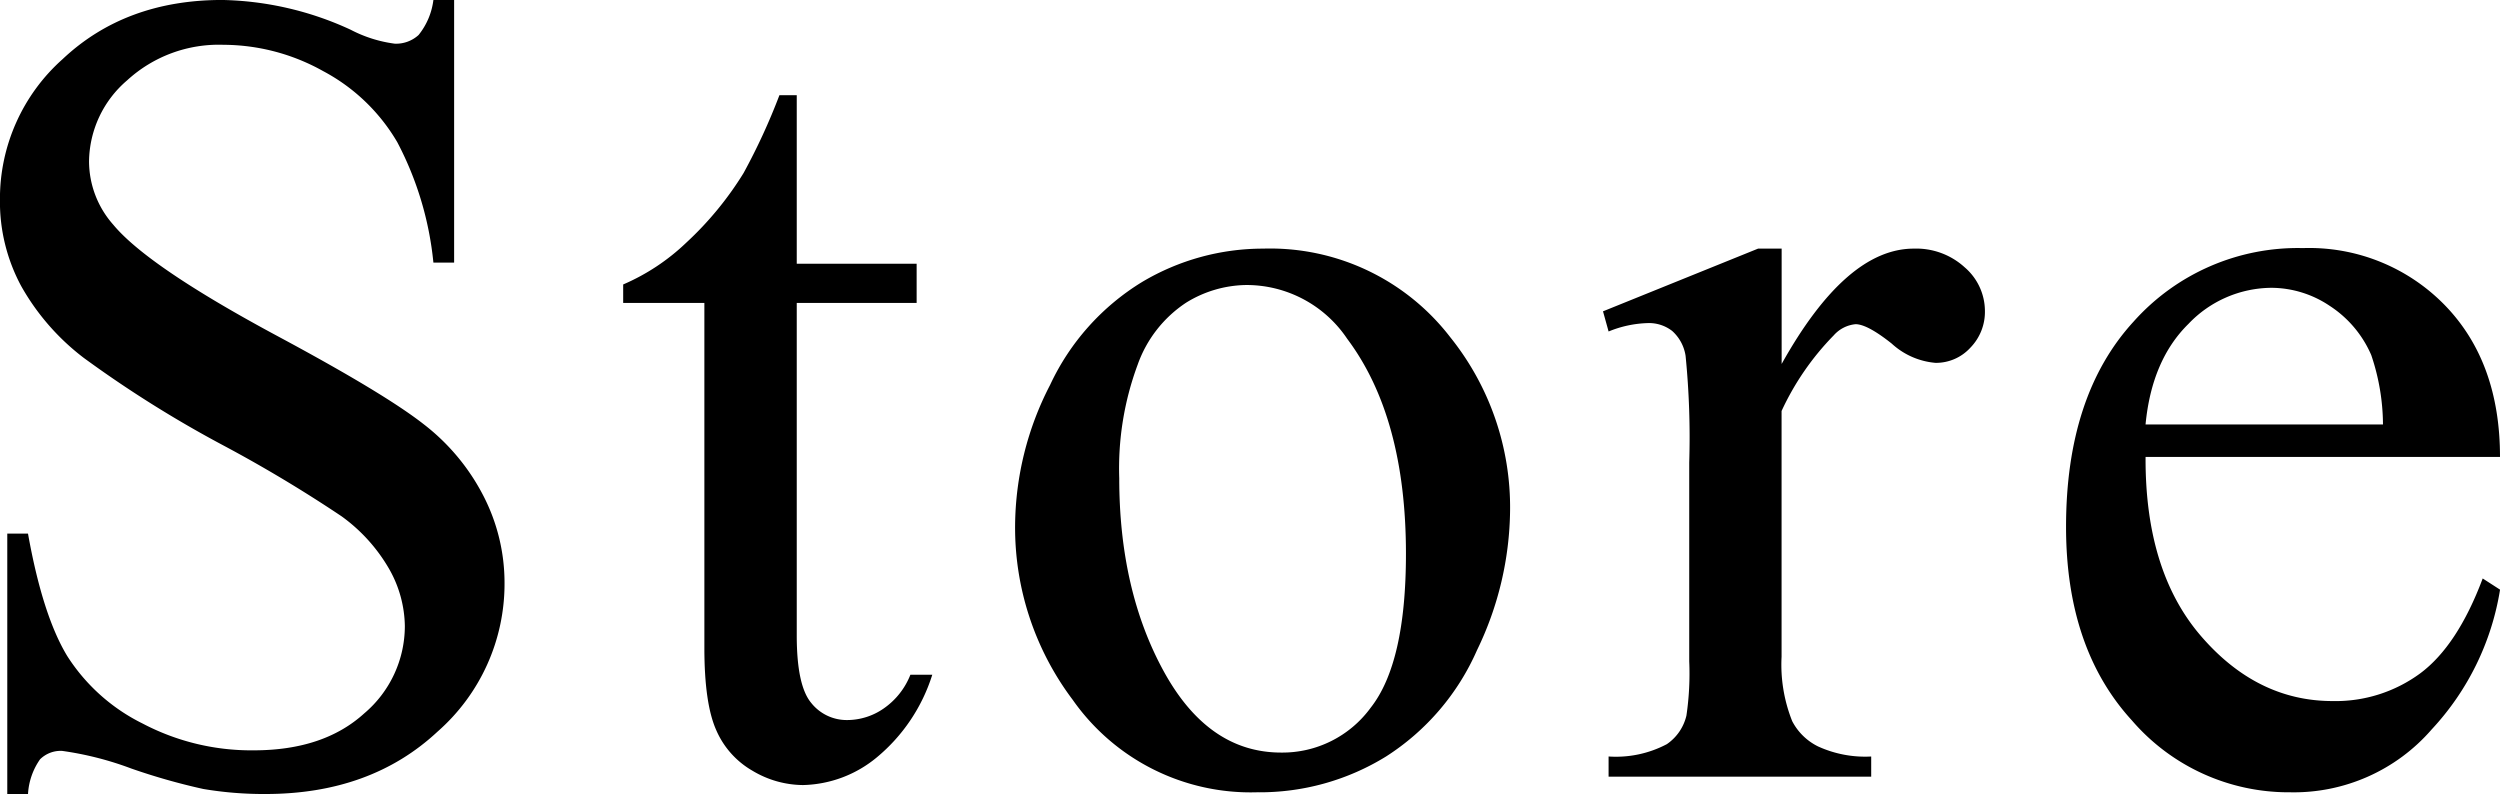
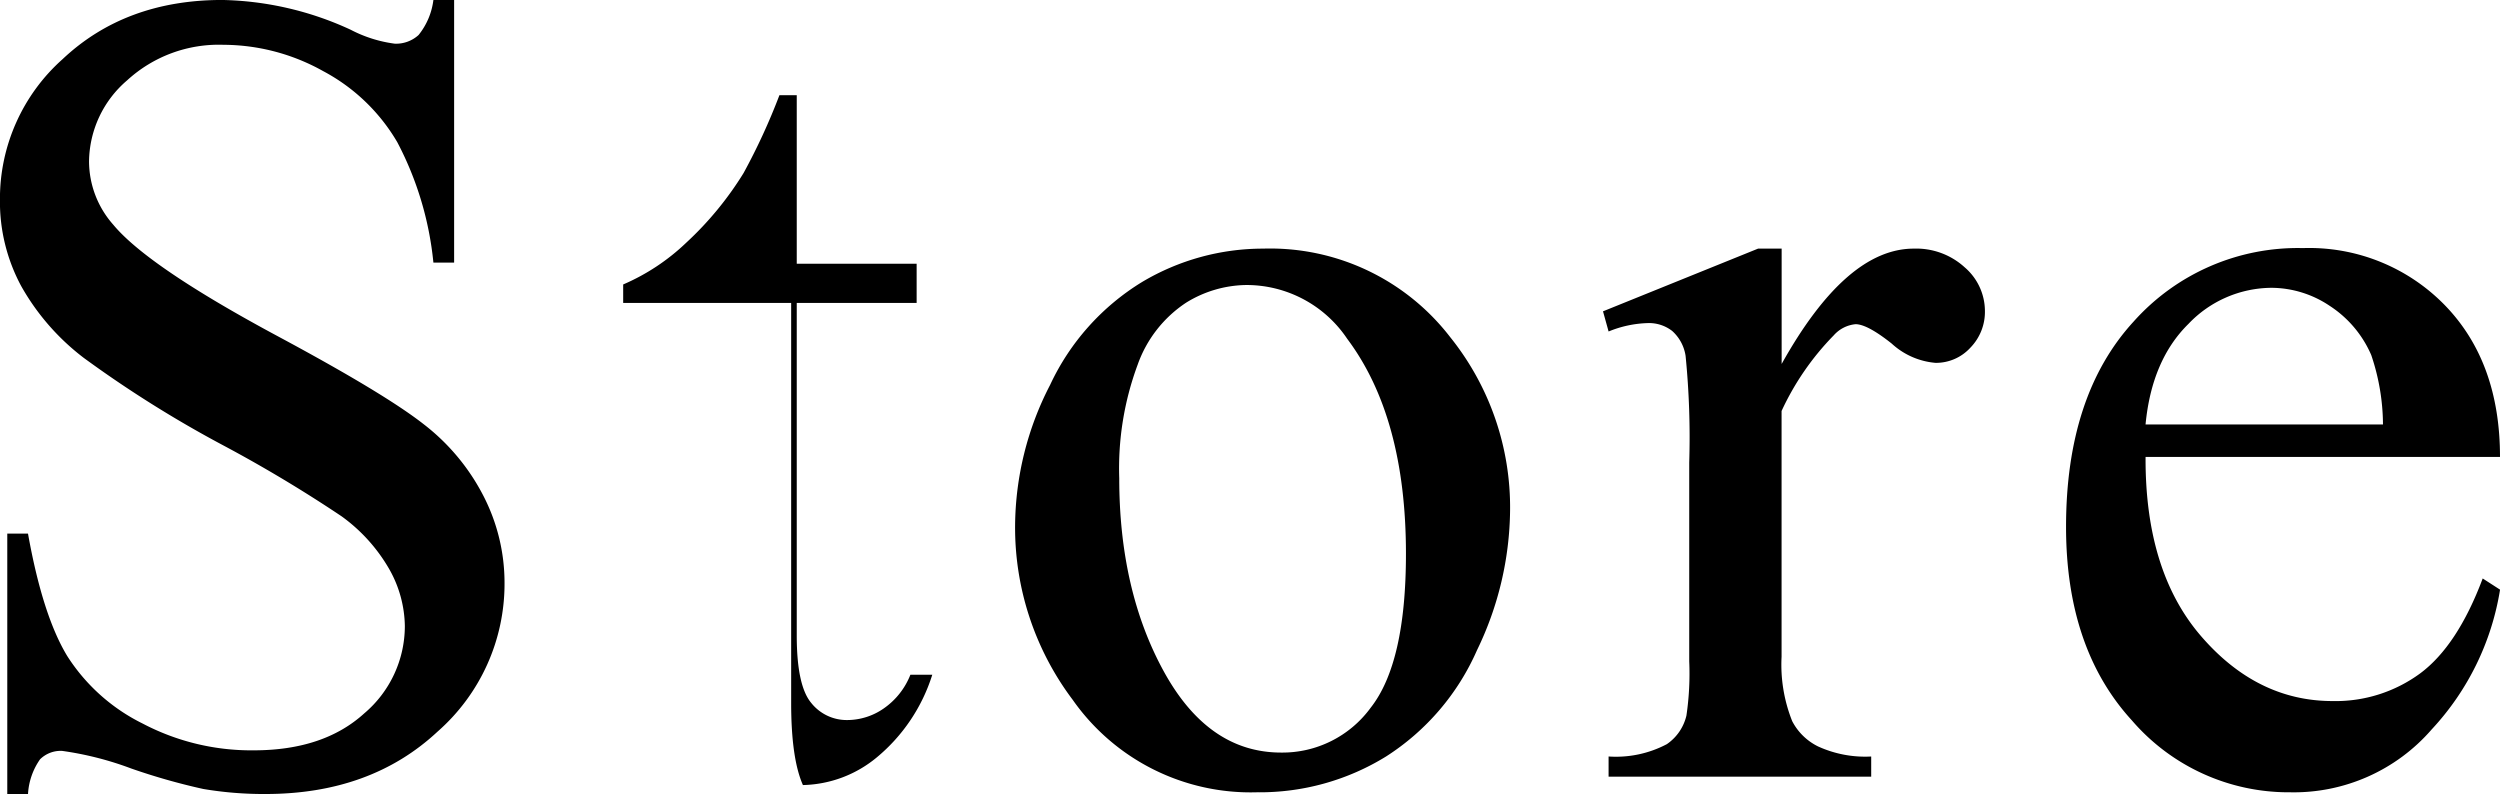
<svg xmlns="http://www.w3.org/2000/svg" width="239.802" height="76.162" viewBox="0 0 239.802 76.162">
-   <path id="store" d="M50.435-74.5v25.19H48.447a31.38,31.38,0,0,0-3.464-11.548,18.023,18.023,0,0,0-7.117-6.821A19.687,19.687,0,0,0,28.306-70.2a13,13,0,0,0-9.238,3.411,10.377,10.377,0,0,0-3.652,7.761,9.194,9.194,0,0,0,2.31,6.069q3.33,4.028,15.845,10.742,10.205,5.479,13.938,8.406a20.5,20.5,0,0,1,5.747,6.9,18.183,18.183,0,0,1,2.014,8.325A18.852,18.852,0,0,1,48.85-4.324Q42.432,1.665,32.334,1.665a34.962,34.962,0,0,1-5.962-.483,60.863,60.863,0,0,1-6.9-1.96,30.946,30.946,0,0,0-6.633-1.692,2.813,2.813,0,0,0-2.122.806,6.416,6.416,0,0,0-1.155,3.33H7.573V-23.311H9.561q1.4,7.842,3.76,11.736A18.06,18.06,0,0,0,20.544-5.1,22.4,22.4,0,0,0,31.206-2.524q6.714,0,10.608-3.545a10.979,10.979,0,0,0,3.894-8.379,11.361,11.361,0,0,0-1.477-5.425,16.166,16.166,0,0,0-4.592-5.1A131.692,131.692,0,0,0,28.2-31.824,110.979,110.979,0,0,1,14.9-40.176a22.528,22.528,0,0,1-5.989-6.875,17.055,17.055,0,0,1-2.041-8.271,17.93,17.93,0,0,1,6.016-13.508Q18.906-74.5,28.2-74.5A30.71,30.71,0,0,1,40.5-71.65a12.654,12.654,0,0,0,4.243,1.343,3.2,3.2,0,0,0,2.283-.833A6.645,6.645,0,0,0,48.447-74.5ZM83.3-65.366V-49.2H94.8v3.76H83.3v31.9q0,4.78,1.37,6.445a4.351,4.351,0,0,0,3.518,1.665,6.153,6.153,0,0,0,3.438-1.1A7.081,7.081,0,0,0,94.2-9.775H96.3a16.852,16.852,0,0,1-5.317,7.922A11.473,11.473,0,0,1,83.892.806a9.532,9.532,0,0,1-4.834-1.37,8.28,8.28,0,0,1-3.491-3.921q-1.128-2.551-1.128-7.869V-45.439H66.651v-1.772a20.394,20.394,0,0,0,6.042-4A31.815,31.815,0,0,0,78.2-57.9a60.156,60.156,0,0,0,3.438-7.466Zm44.737,14.717a21.8,21.8,0,0,1,17.939,8.486,26.059,26.059,0,0,1,5.747,16.65,31.354,31.354,0,0,1-3.169,13.374,23.118,23.118,0,0,1-8.728,10.205A23.069,23.069,0,0,1,127.447,1.5a20.848,20.848,0,0,1-17.671-8.862,27.457,27.457,0,0,1-5.532-16.758A29.733,29.733,0,0,1,107.6-37.571a22.926,22.926,0,0,1,8.835-9.883A22.668,22.668,0,0,1,128.038-50.649Zm-1.665,3.491a11.2,11.2,0,0,0-5.72,1.692,11.862,11.862,0,0,0-4.646,5.935,28.56,28.56,0,0,0-1.772,10.9q0,10.742,4.27,18.53T129.757-2.31a10.486,10.486,0,0,0,8.594-4.3q3.384-4.3,3.384-14.771,0-13.105-5.64-20.625A11.622,11.622,0,0,0,126.373-47.158Zm51.4-3.491v11.064q6.177-11.064,12.676-11.064a6.894,6.894,0,0,1,4.888,1.8,5.533,5.533,0,0,1,1.934,4.163,4.918,4.918,0,0,1-1.4,3.545,4.465,4.465,0,0,1-3.33,1.45,7.094,7.094,0,0,1-4.216-1.853Q185.988-43.4,184.86-43.4a3.2,3.2,0,0,0-2.095,1.074,25.844,25.844,0,0,0-5,7.251v23.579a14.6,14.6,0,0,0,1.021,6.177A5.563,5.563,0,0,0,181.262-2.9a10.853,10.853,0,0,0,5.1.967V0h-25.19V-1.934a10.458,10.458,0,0,0,5.586-1.182,4.586,4.586,0,0,0,1.88-2.739,27.628,27.628,0,0,0,.269-5.21V-30.132a79.238,79.238,0,0,0-.349-10.232,4.006,4.006,0,0,0-1.289-2.39,3.622,3.622,0,0,0-2.336-.752,10.621,10.621,0,0,0-3.76.806l-.537-1.934,14.878-6.016Zm34.908,19.98Q212.624-19.712,218-13.481t12.622,6.23a13.687,13.687,0,0,0,8.406-2.659q3.572-2.659,5.989-9.1l1.665,1.074a25.611,25.611,0,0,1-6.553,13.4A17.5,17.5,0,0,1,226.536,1.5a19.844,19.844,0,0,1-15.173-6.9q-6.311-6.9-6.311-18.557,0-12.622,6.472-19.685A21.108,21.108,0,0,1,227.771-50.7a18.162,18.162,0,0,1,13.589,5.452q5.317,5.452,5.317,14.583Zm0-3.115h22.773a21.053,21.053,0,0,0-1.128-6.66,10.666,10.666,0,0,0-4-4.727,10.089,10.089,0,0,0-5.559-1.719,11.08,11.08,0,0,0-7.976,3.464Q213.269-39.961,212.678-33.784Z" transform="translate(-6.875 74.497)" />
+   <path id="store" d="M50.435-74.5v25.19H48.447a31.38,31.38,0,0,0-3.464-11.548,18.023,18.023,0,0,0-7.117-6.821A19.687,19.687,0,0,0,28.306-70.2a13,13,0,0,0-9.238,3.411,10.377,10.377,0,0,0-3.652,7.761,9.194,9.194,0,0,0,2.31,6.069q3.33,4.028,15.845,10.742,10.205,5.479,13.938,8.406a20.5,20.5,0,0,1,5.747,6.9,18.183,18.183,0,0,1,2.014,8.325A18.852,18.852,0,0,1,48.85-4.324Q42.432,1.665,32.334,1.665a34.962,34.962,0,0,1-5.962-.483,60.863,60.863,0,0,1-6.9-1.96,30.946,30.946,0,0,0-6.633-1.692,2.813,2.813,0,0,0-2.122.806,6.416,6.416,0,0,0-1.155,3.33H7.573V-23.311H9.561q1.4,7.842,3.76,11.736A18.06,18.06,0,0,0,20.544-5.1,22.4,22.4,0,0,0,31.206-2.524q6.714,0,10.608-3.545a10.979,10.979,0,0,0,3.894-8.379,11.361,11.361,0,0,0-1.477-5.425,16.166,16.166,0,0,0-4.592-5.1A131.692,131.692,0,0,0,28.2-31.824,110.979,110.979,0,0,1,14.9-40.176a22.528,22.528,0,0,1-5.989-6.875,17.055,17.055,0,0,1-2.041-8.271,17.93,17.93,0,0,1,6.016-13.508Q18.906-74.5,28.2-74.5A30.71,30.71,0,0,1,40.5-71.65a12.654,12.654,0,0,0,4.243,1.343,3.2,3.2,0,0,0,2.283-.833A6.645,6.645,0,0,0,48.447-74.5ZM83.3-65.366V-49.2H94.8v3.76H83.3v31.9q0,4.78,1.37,6.445a4.351,4.351,0,0,0,3.518,1.665,6.153,6.153,0,0,0,3.438-1.1A7.081,7.081,0,0,0,94.2-9.775H96.3a16.852,16.852,0,0,1-5.317,7.922A11.473,11.473,0,0,1,83.892.806q-1.128-2.551-1.128-7.869V-45.439H66.651v-1.772a20.394,20.394,0,0,0,6.042-4A31.815,31.815,0,0,0,78.2-57.9a60.156,60.156,0,0,0,3.438-7.466Zm44.737,14.717a21.8,21.8,0,0,1,17.939,8.486,26.059,26.059,0,0,1,5.747,16.65,31.354,31.354,0,0,1-3.169,13.374,23.118,23.118,0,0,1-8.728,10.205A23.069,23.069,0,0,1,127.447,1.5a20.848,20.848,0,0,1-17.671-8.862,27.457,27.457,0,0,1-5.532-16.758A29.733,29.733,0,0,1,107.6-37.571a22.926,22.926,0,0,1,8.835-9.883A22.668,22.668,0,0,1,128.038-50.649Zm-1.665,3.491a11.2,11.2,0,0,0-5.72,1.692,11.862,11.862,0,0,0-4.646,5.935,28.56,28.56,0,0,0-1.772,10.9q0,10.742,4.27,18.53T129.757-2.31a10.486,10.486,0,0,0,8.594-4.3q3.384-4.3,3.384-14.771,0-13.105-5.64-20.625A11.622,11.622,0,0,0,126.373-47.158Zm51.4-3.491v11.064q6.177-11.064,12.676-11.064a6.894,6.894,0,0,1,4.888,1.8,5.533,5.533,0,0,1,1.934,4.163,4.918,4.918,0,0,1-1.4,3.545,4.465,4.465,0,0,1-3.33,1.45,7.094,7.094,0,0,1-4.216-1.853Q185.988-43.4,184.86-43.4a3.2,3.2,0,0,0-2.095,1.074,25.844,25.844,0,0,0-5,7.251v23.579a14.6,14.6,0,0,0,1.021,6.177A5.563,5.563,0,0,0,181.262-2.9a10.853,10.853,0,0,0,5.1.967V0h-25.19V-1.934a10.458,10.458,0,0,0,5.586-1.182,4.586,4.586,0,0,0,1.88-2.739,27.628,27.628,0,0,0,.269-5.21V-30.132a79.238,79.238,0,0,0-.349-10.232,4.006,4.006,0,0,0-1.289-2.39,3.622,3.622,0,0,0-2.336-.752,10.621,10.621,0,0,0-3.76.806l-.537-1.934,14.878-6.016Zm34.908,19.98Q212.624-19.712,218-13.481t12.622,6.23a13.687,13.687,0,0,0,8.406-2.659q3.572-2.659,5.989-9.1l1.665,1.074a25.611,25.611,0,0,1-6.553,13.4A17.5,17.5,0,0,1,226.536,1.5a19.844,19.844,0,0,1-15.173-6.9q-6.311-6.9-6.311-18.557,0-12.622,6.472-19.685A21.108,21.108,0,0,1,227.771-50.7a18.162,18.162,0,0,1,13.589,5.452q5.317,5.452,5.317,14.583Zm0-3.115h22.773a21.053,21.053,0,0,0-1.128-6.66,10.666,10.666,0,0,0-4-4.727,10.089,10.089,0,0,0-5.559-1.719,11.08,11.08,0,0,0-7.976,3.464Q213.269-39.961,212.678-33.784Z" transform="translate(-6.875 74.497)" />
</svg>